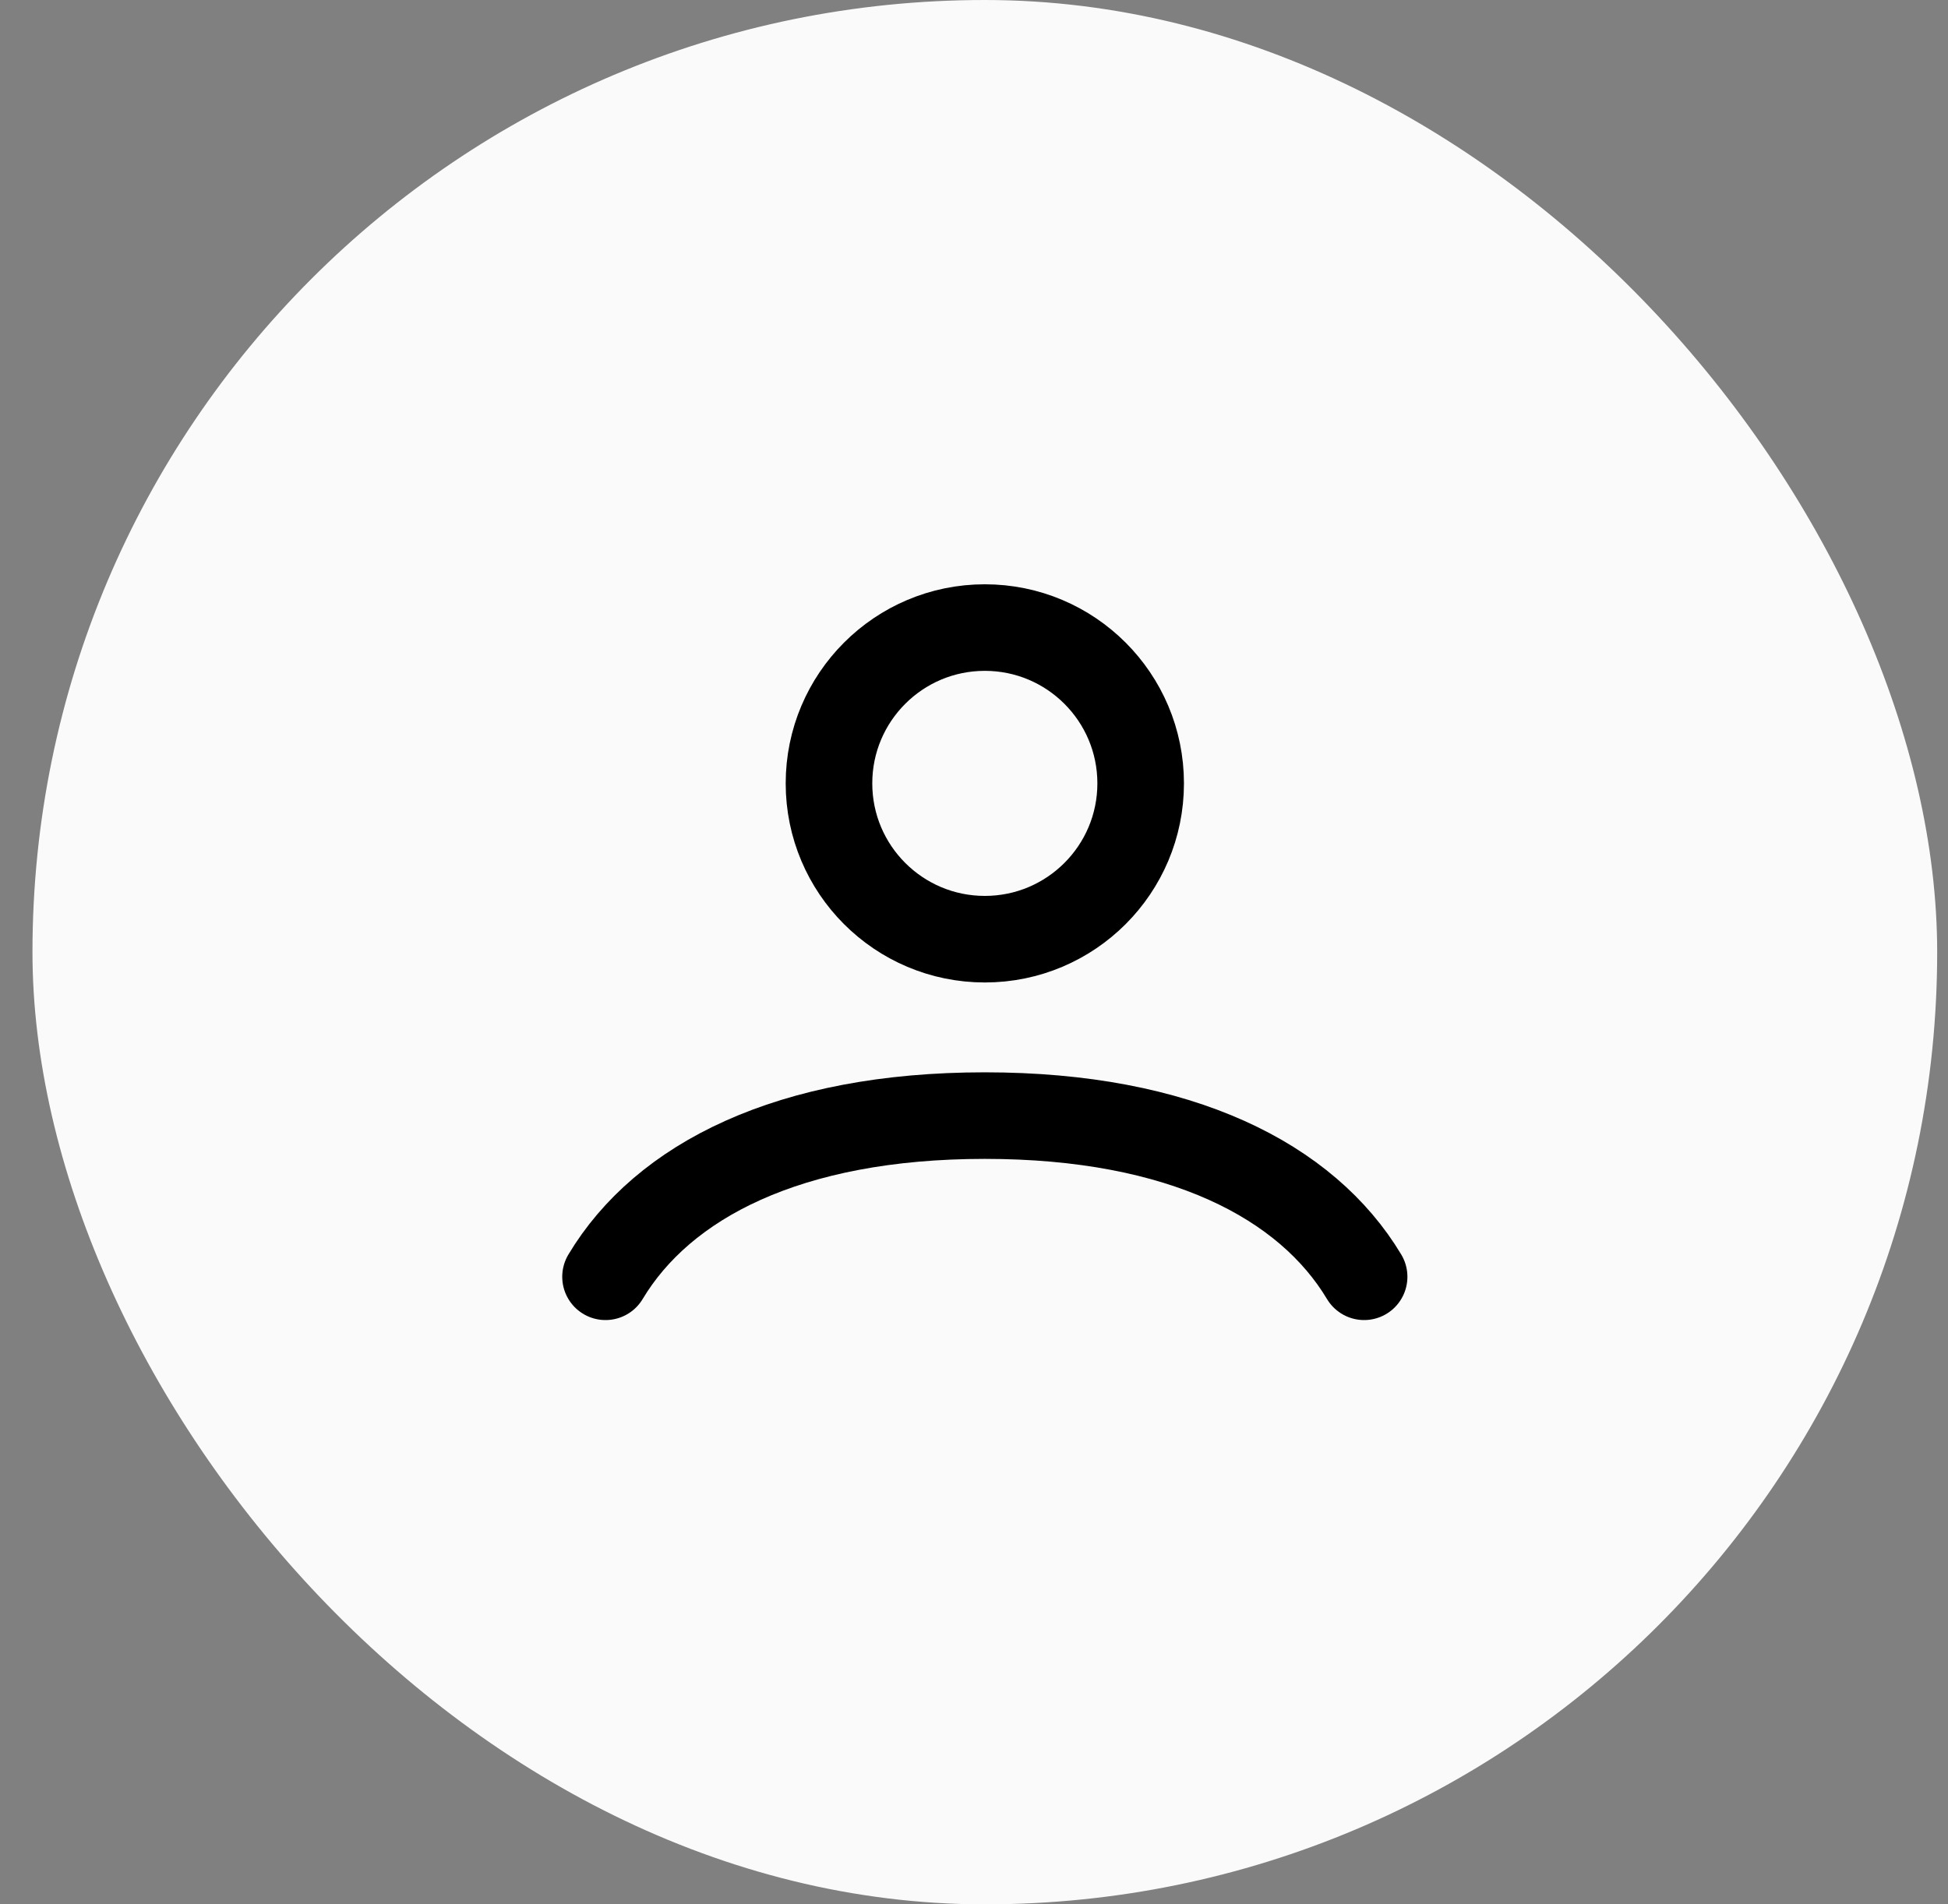
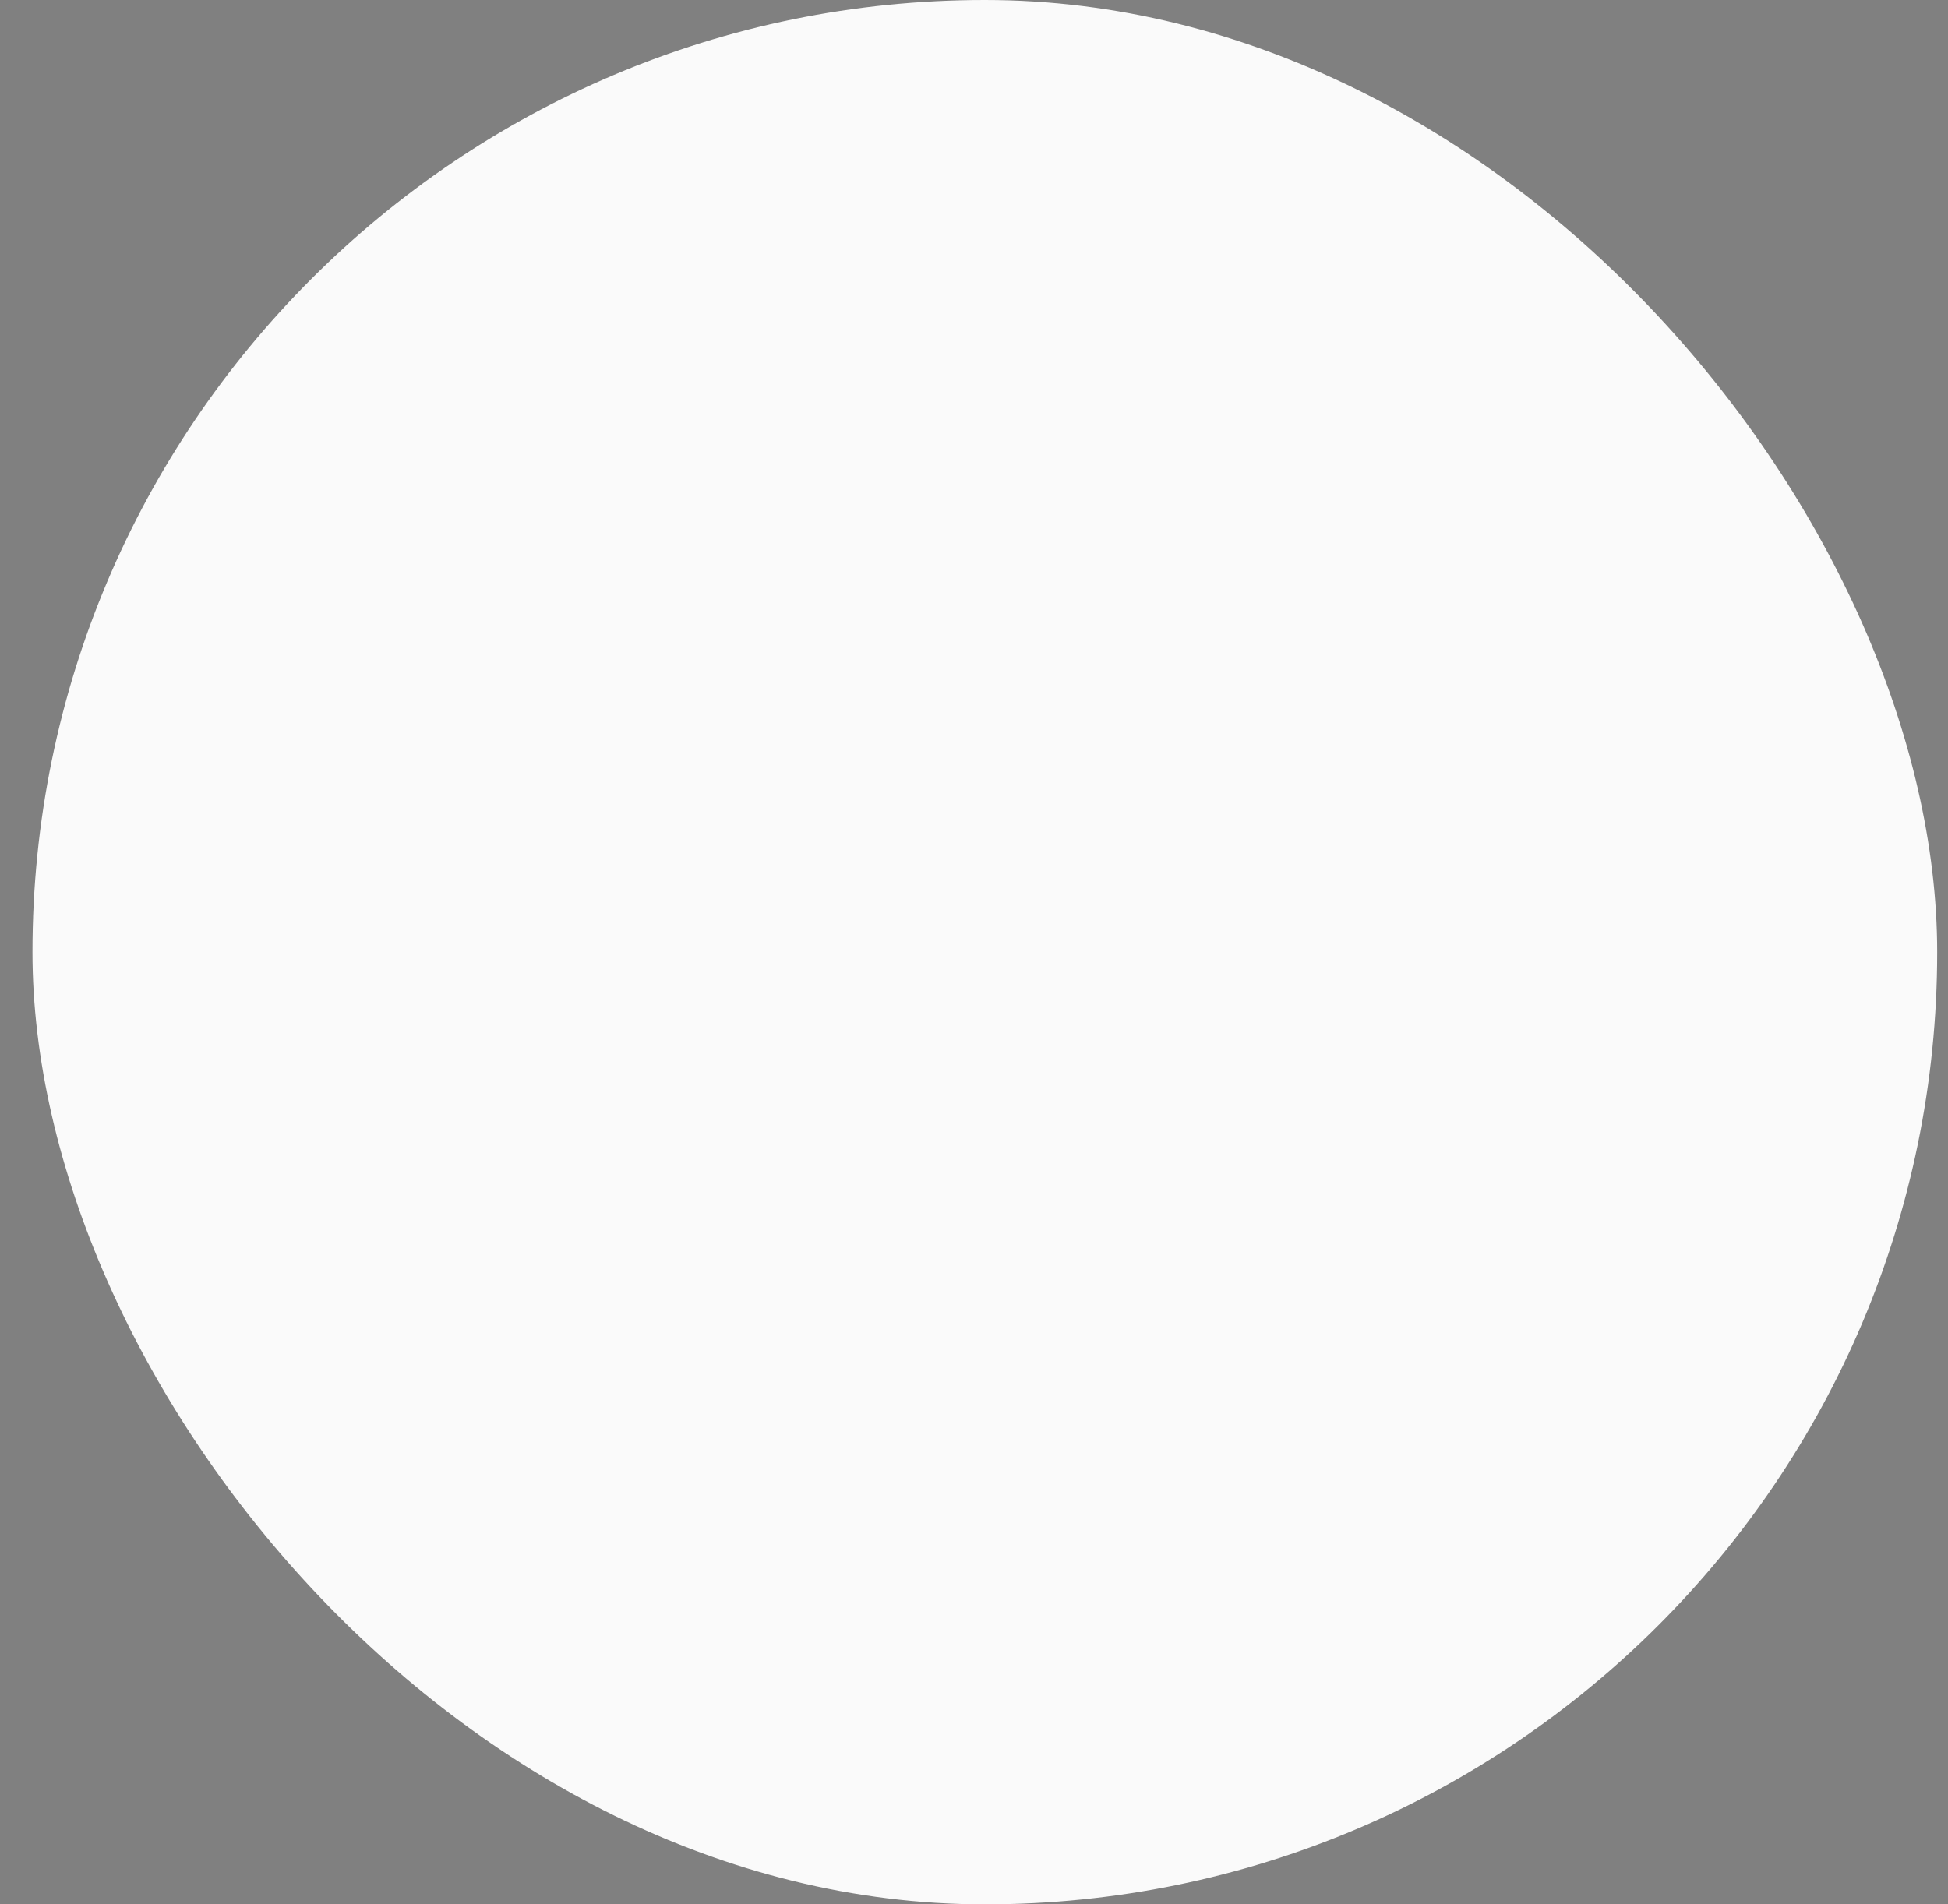
<svg xmlns="http://www.w3.org/2000/svg" width="45" height="44" viewBox="0 0 45 44" fill="none">
  <rect x="0" y="0" width="45" height="44" fill="#808080" stroke="none" />
  <g id="Frame 842">
    <rect x="0.75" width="44" height="44" rx="22" fill="#FAFAFA" />
    <g id="user-profile-03">
-       <path id="Icon" d="M13.988 29.5C15.313 27.289 18.218 25.776 22.75 25.776C27.282 25.776 30.187 27.289 31.512 29.5M26.35 18.1C26.35 20.088 24.738 21.7 22.75 21.7C20.762 21.7 19.15 20.088 19.15 18.1C19.15 16.112 20.762 14.5 22.75 14.5C24.738 14.5 26.35 16.112 26.35 18.1Z" stroke="black" stroke-width="2" stroke-linecap="round" />
-     </g>
+       </g>
  </g>
</svg>